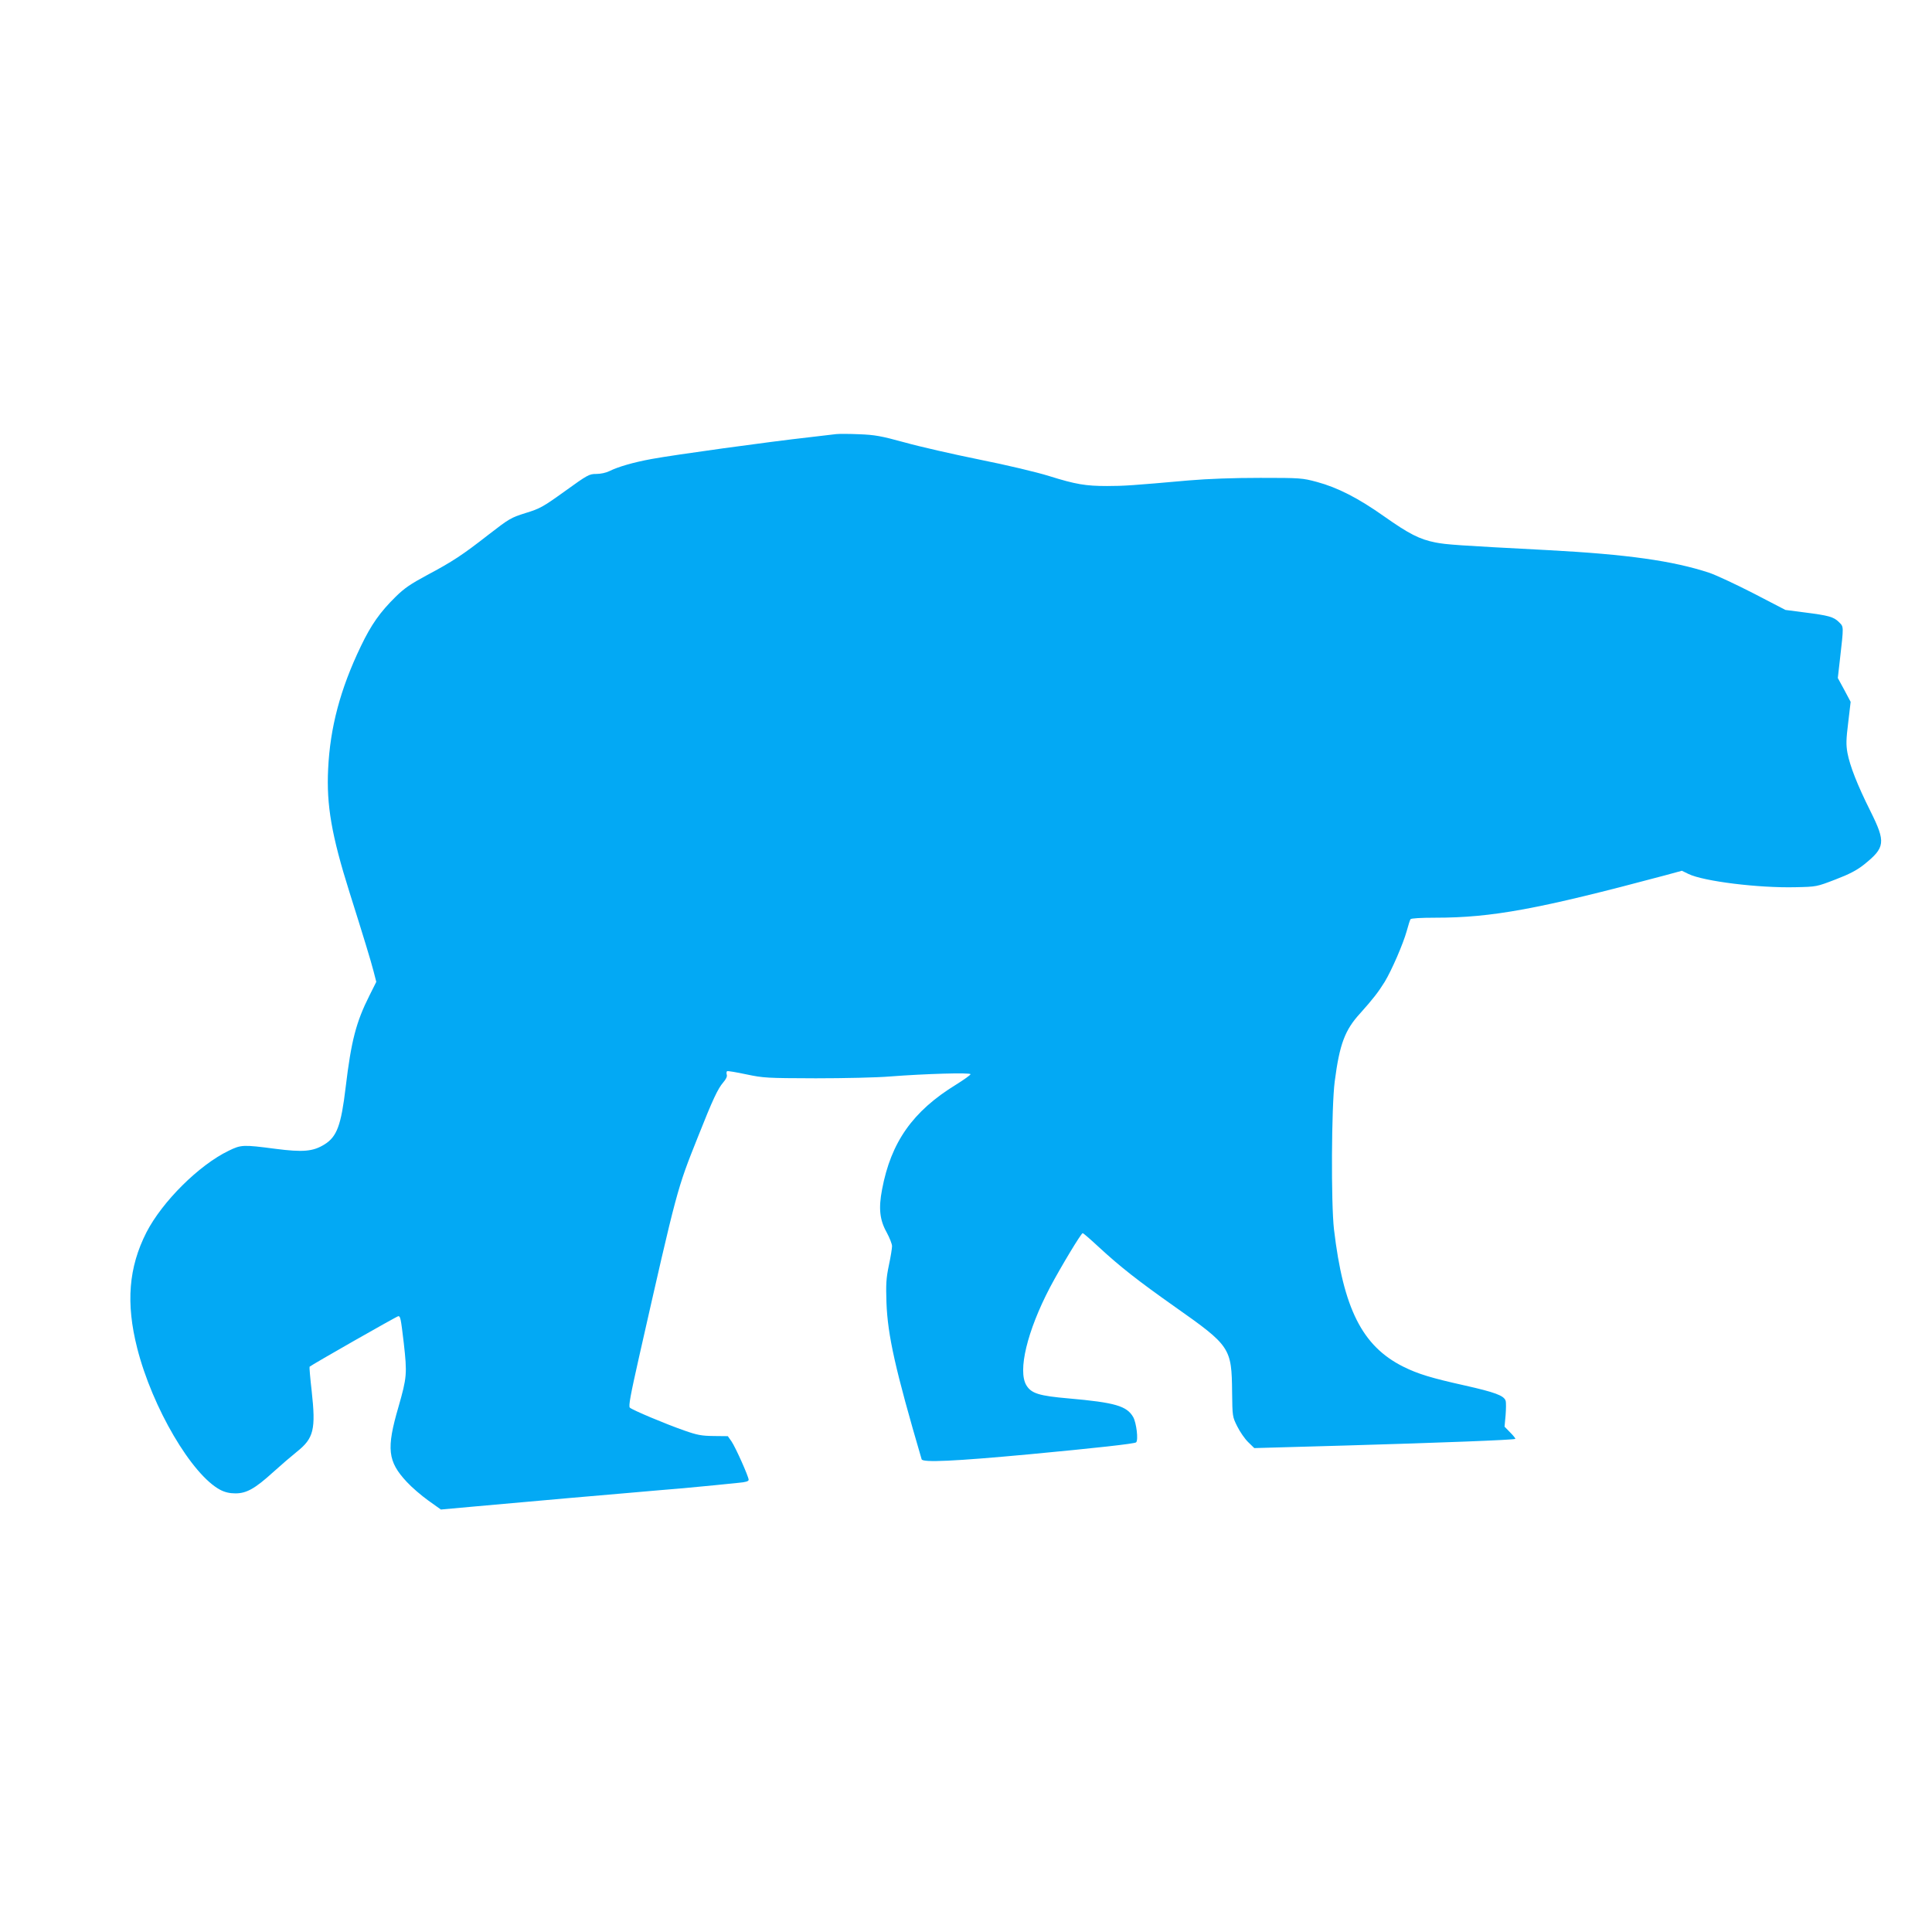
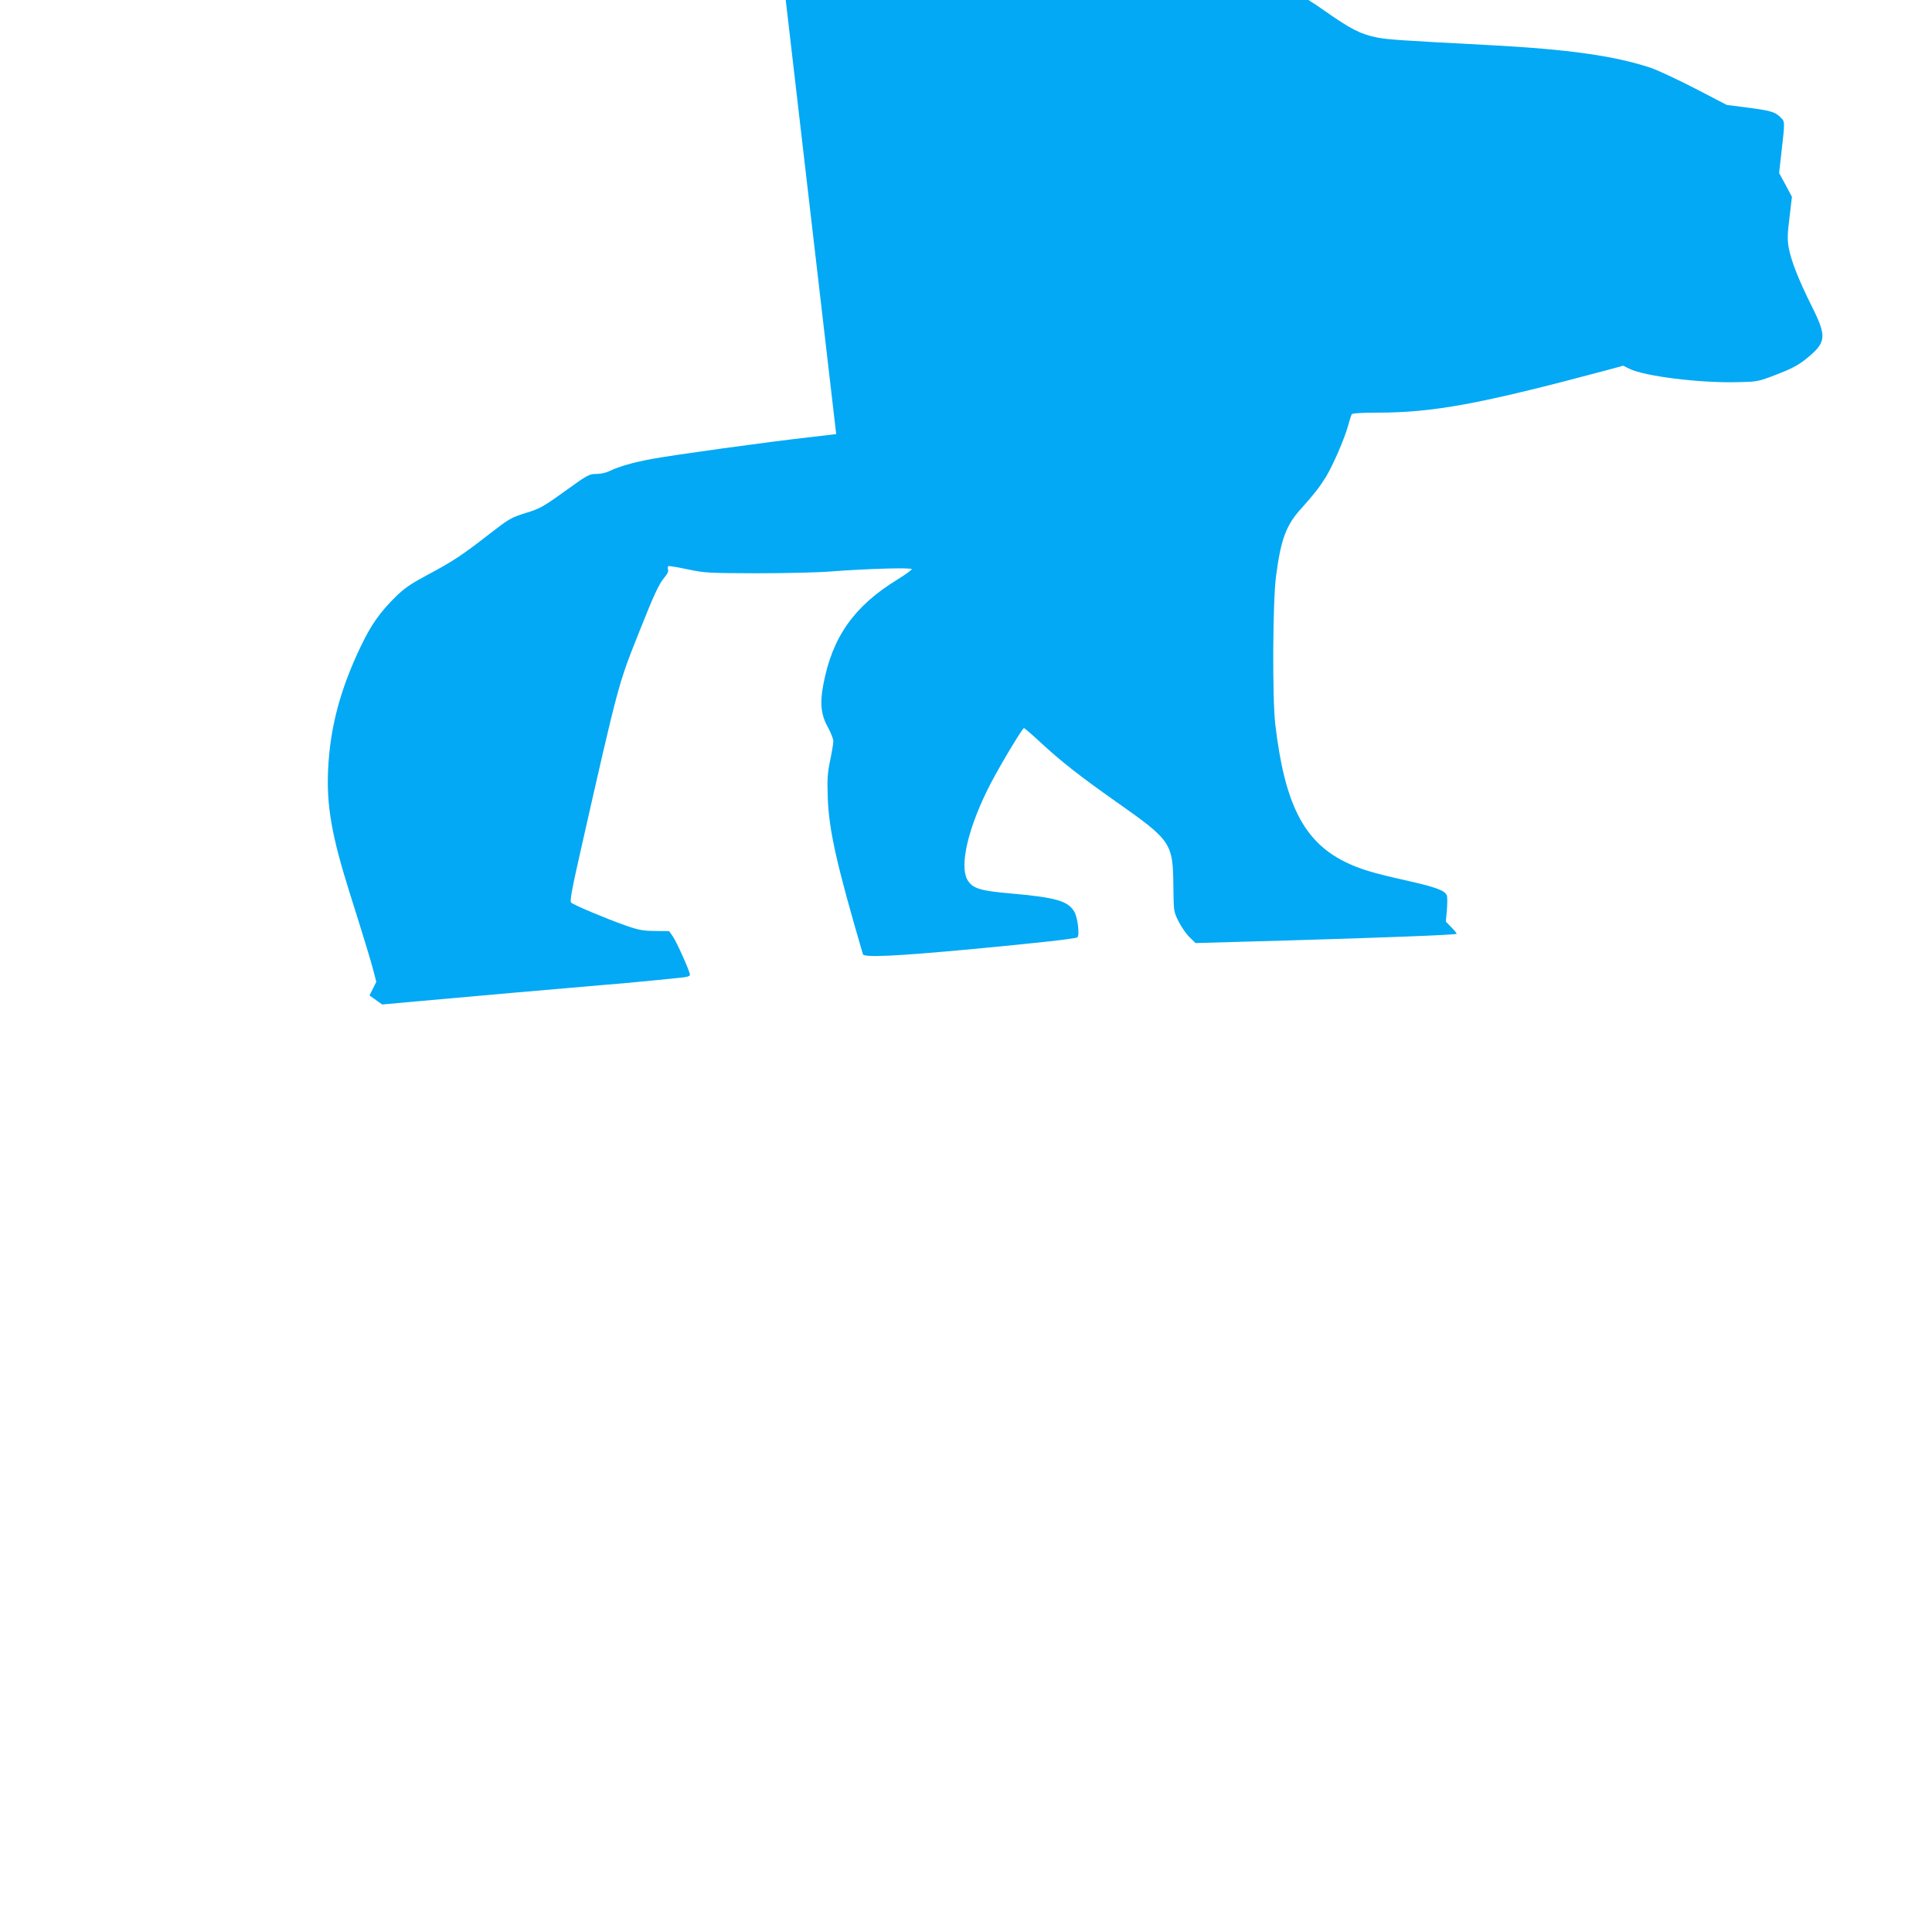
<svg xmlns="http://www.w3.org/2000/svg" version="1.0" width="1280pt" height="1280pt" viewBox="0 0 1280 1280" preserveAspectRatio="xMidYMid meet">
  <g transform="translate(0,1280) scale(0.1,-0.1)" fill="#03a9f4" stroke="none">
-     <path d="M5540 9924 c-19 -2 -96 -11 -170 -20 -286 -32 -901 -117 -1053 -145 -121 -22 -223 -52 -279 -80 -22 -11 -58 -19 -87 -19 -47 0 -57 -5 -208 -114 -146 -105 -166 -116 -261 -145 -98 -31 -108 -37 -245 -143 -173 -135 -238 -178 -409 -269 -106 -57 -148 -85 -206 -142 -104 -102 -163 -186 -231 -328 -137 -285 -204 -539 -217 -814 -12 -239 23 -440 141 -815 90 -285 145 -465 160 -525 l18 -70 -45 -90 c-89 -177 -121 -300 -158 -609 -30 -252 -58 -327 -140 -378 -76 -47 -141 -53 -327 -29 -213 28 -226 27 -308 -13 -197 -95 -440 -337 -545 -541 -118 -232 -137 -468 -61 -767 100 -394 362 -840 551 -939 31 -16 62 -23 100 -23 73 0 129 31 249 140 52 47 123 108 158 136 112 89 126 148 98 402 -10 86 -16 159 -14 161 12 12 579 335 588 335 14 0 17 -17 36 -177 23 -204 21 -228 -35 -424 -81 -277 -72 -361 55 -497 32 -35 96 -90 142 -123 l84 -60 232 21 c128 11 279 25 337 30 58 5 184 16 280 25 96 8 279 24 405 35 127 11 284 25 350 30 66 6 161 15 210 20 50 5 120 12 158 16 47 4 67 10 67 20 0 21 -87 216 -114 255 l-24 34 -93 1 c-81 1 -109 6 -197 37 -123 43 -342 135 -359 151 -10 9 4 83 61 336 255 1126 250 1107 392 1463 97 245 130 314 165 355 19 22 28 40 24 52 -3 10 -2 20 2 23 4 3 62 -7 128 -21 115 -24 134 -25 460 -26 187 0 408 5 490 12 233 18 535 27 535 15 0 -5 -43 -36 -96 -69 -287 -176 -431 -381 -490 -694 -24 -125 -16 -202 30 -284 20 -37 36 -78 36 -92 0 -14 -9 -72 -21 -127 -18 -86 -20 -125 -16 -247 8 -218 59 -444 233 -1038 6 -23 218 -13 714 33 436 41 699 70 707 79 16 15 2 129 -19 167 -42 74 -120 97 -427 124 -197 17 -248 33 -281 87 -58 96 5 359 156 648 72 136 207 360 217 360 5 0 54 -43 110 -95 140 -129 256 -220 501 -393 368 -259 376 -272 379 -566 2 -160 2 -162 34 -226 18 -36 50 -83 73 -105 l40 -39 603 17 c621 18 1119 37 1126 44 3 2 -12 21 -33 42 l-38 39 7 76 c3 41 4 84 0 96 -11 34 -71 56 -271 101 -220 49 -310 76 -408 125 -271 136 -396 384 -458 909 -20 173 -17 814 5 981 32 246 67 340 169 451 85 95 119 139 162 208 47 78 122 251 146 337 10 37 21 72 25 78 4 6 68 10 165 10 374 0 680 56 1519 280 l114 31 43 -21 c100 -49 466 -94 710 -88 139 3 139 3 264 51 92 35 141 61 187 97 144 115 148 149 45 356 -87 174 -136 300 -152 385 -10 55 -9 90 5 203 l16 136 -42 79 -43 79 13 114 c27 238 27 223 -6 257 -35 34 -65 43 -231 64 l-123 16 -212 110 c-117 60 -248 121 -292 136 -243 80 -544 122 -1065 150 -613 32 -677 37 -750 51 -105 21 -174 56 -340 173 -171 121 -308 191 -445 228 -97 26 -108 27 -375 27 -179 0 -345 -6 -475 -17 -371 -33 -430 -37 -540 -37 -142 0 -208 11 -384 66 -83 26 -281 73 -461 109 -173 35 -397 86 -497 114 -157 43 -197 50 -300 54 -65 3 -134 3 -153 1z" />
+     <path d="M5540 9924 c-19 -2 -96 -11 -170 -20 -286 -32 -901 -117 -1053 -145 -121 -22 -223 -52 -279 -80 -22 -11 -58 -19 -87 -19 -47 0 -57 -5 -208 -114 -146 -105 -166 -116 -261 -145 -98 -31 -108 -37 -245 -143 -173 -135 -238 -178 -409 -269 -106 -57 -148 -85 -206 -142 -104 -102 -163 -186 -231 -328 -137 -285 -204 -539 -217 -814 -12 -239 23 -440 141 -815 90 -285 145 -465 160 -525 l18 -70 -45 -90 l84 -60 232 21 c128 11 279 25 337 30 58 5 184 16 280 25 96 8 279 24 405 35 127 11 284 25 350 30 66 6 161 15 210 20 50 5 120 12 158 16 47 4 67 10 67 20 0 21 -87 216 -114 255 l-24 34 -93 1 c-81 1 -109 6 -197 37 -123 43 -342 135 -359 151 -10 9 4 83 61 336 255 1126 250 1107 392 1463 97 245 130 314 165 355 19 22 28 40 24 52 -3 10 -2 20 2 23 4 3 62 -7 128 -21 115 -24 134 -25 460 -26 187 0 408 5 490 12 233 18 535 27 535 15 0 -5 -43 -36 -96 -69 -287 -176 -431 -381 -490 -694 -24 -125 -16 -202 30 -284 20 -37 36 -78 36 -92 0 -14 -9 -72 -21 -127 -18 -86 -20 -125 -16 -247 8 -218 59 -444 233 -1038 6 -23 218 -13 714 33 436 41 699 70 707 79 16 15 2 129 -19 167 -42 74 -120 97 -427 124 -197 17 -248 33 -281 87 -58 96 5 359 156 648 72 136 207 360 217 360 5 0 54 -43 110 -95 140 -129 256 -220 501 -393 368 -259 376 -272 379 -566 2 -160 2 -162 34 -226 18 -36 50 -83 73 -105 l40 -39 603 17 c621 18 1119 37 1126 44 3 2 -12 21 -33 42 l-38 39 7 76 c3 41 4 84 0 96 -11 34 -71 56 -271 101 -220 49 -310 76 -408 125 -271 136 -396 384 -458 909 -20 173 -17 814 5 981 32 246 67 340 169 451 85 95 119 139 162 208 47 78 122 251 146 337 10 37 21 72 25 78 4 6 68 10 165 10 374 0 680 56 1519 280 l114 31 43 -21 c100 -49 466 -94 710 -88 139 3 139 3 264 51 92 35 141 61 187 97 144 115 148 149 45 356 -87 174 -136 300 -152 385 -10 55 -9 90 5 203 l16 136 -42 79 -43 79 13 114 c27 238 27 223 -6 257 -35 34 -65 43 -231 64 l-123 16 -212 110 c-117 60 -248 121 -292 136 -243 80 -544 122 -1065 150 -613 32 -677 37 -750 51 -105 21 -174 56 -340 173 -171 121 -308 191 -445 228 -97 26 -108 27 -375 27 -179 0 -345 -6 -475 -17 -371 -33 -430 -37 -540 -37 -142 0 -208 11 -384 66 -83 26 -281 73 -461 109 -173 35 -397 86 -497 114 -157 43 -197 50 -300 54 -65 3 -134 3 -153 1z" />
  </g>
</svg>